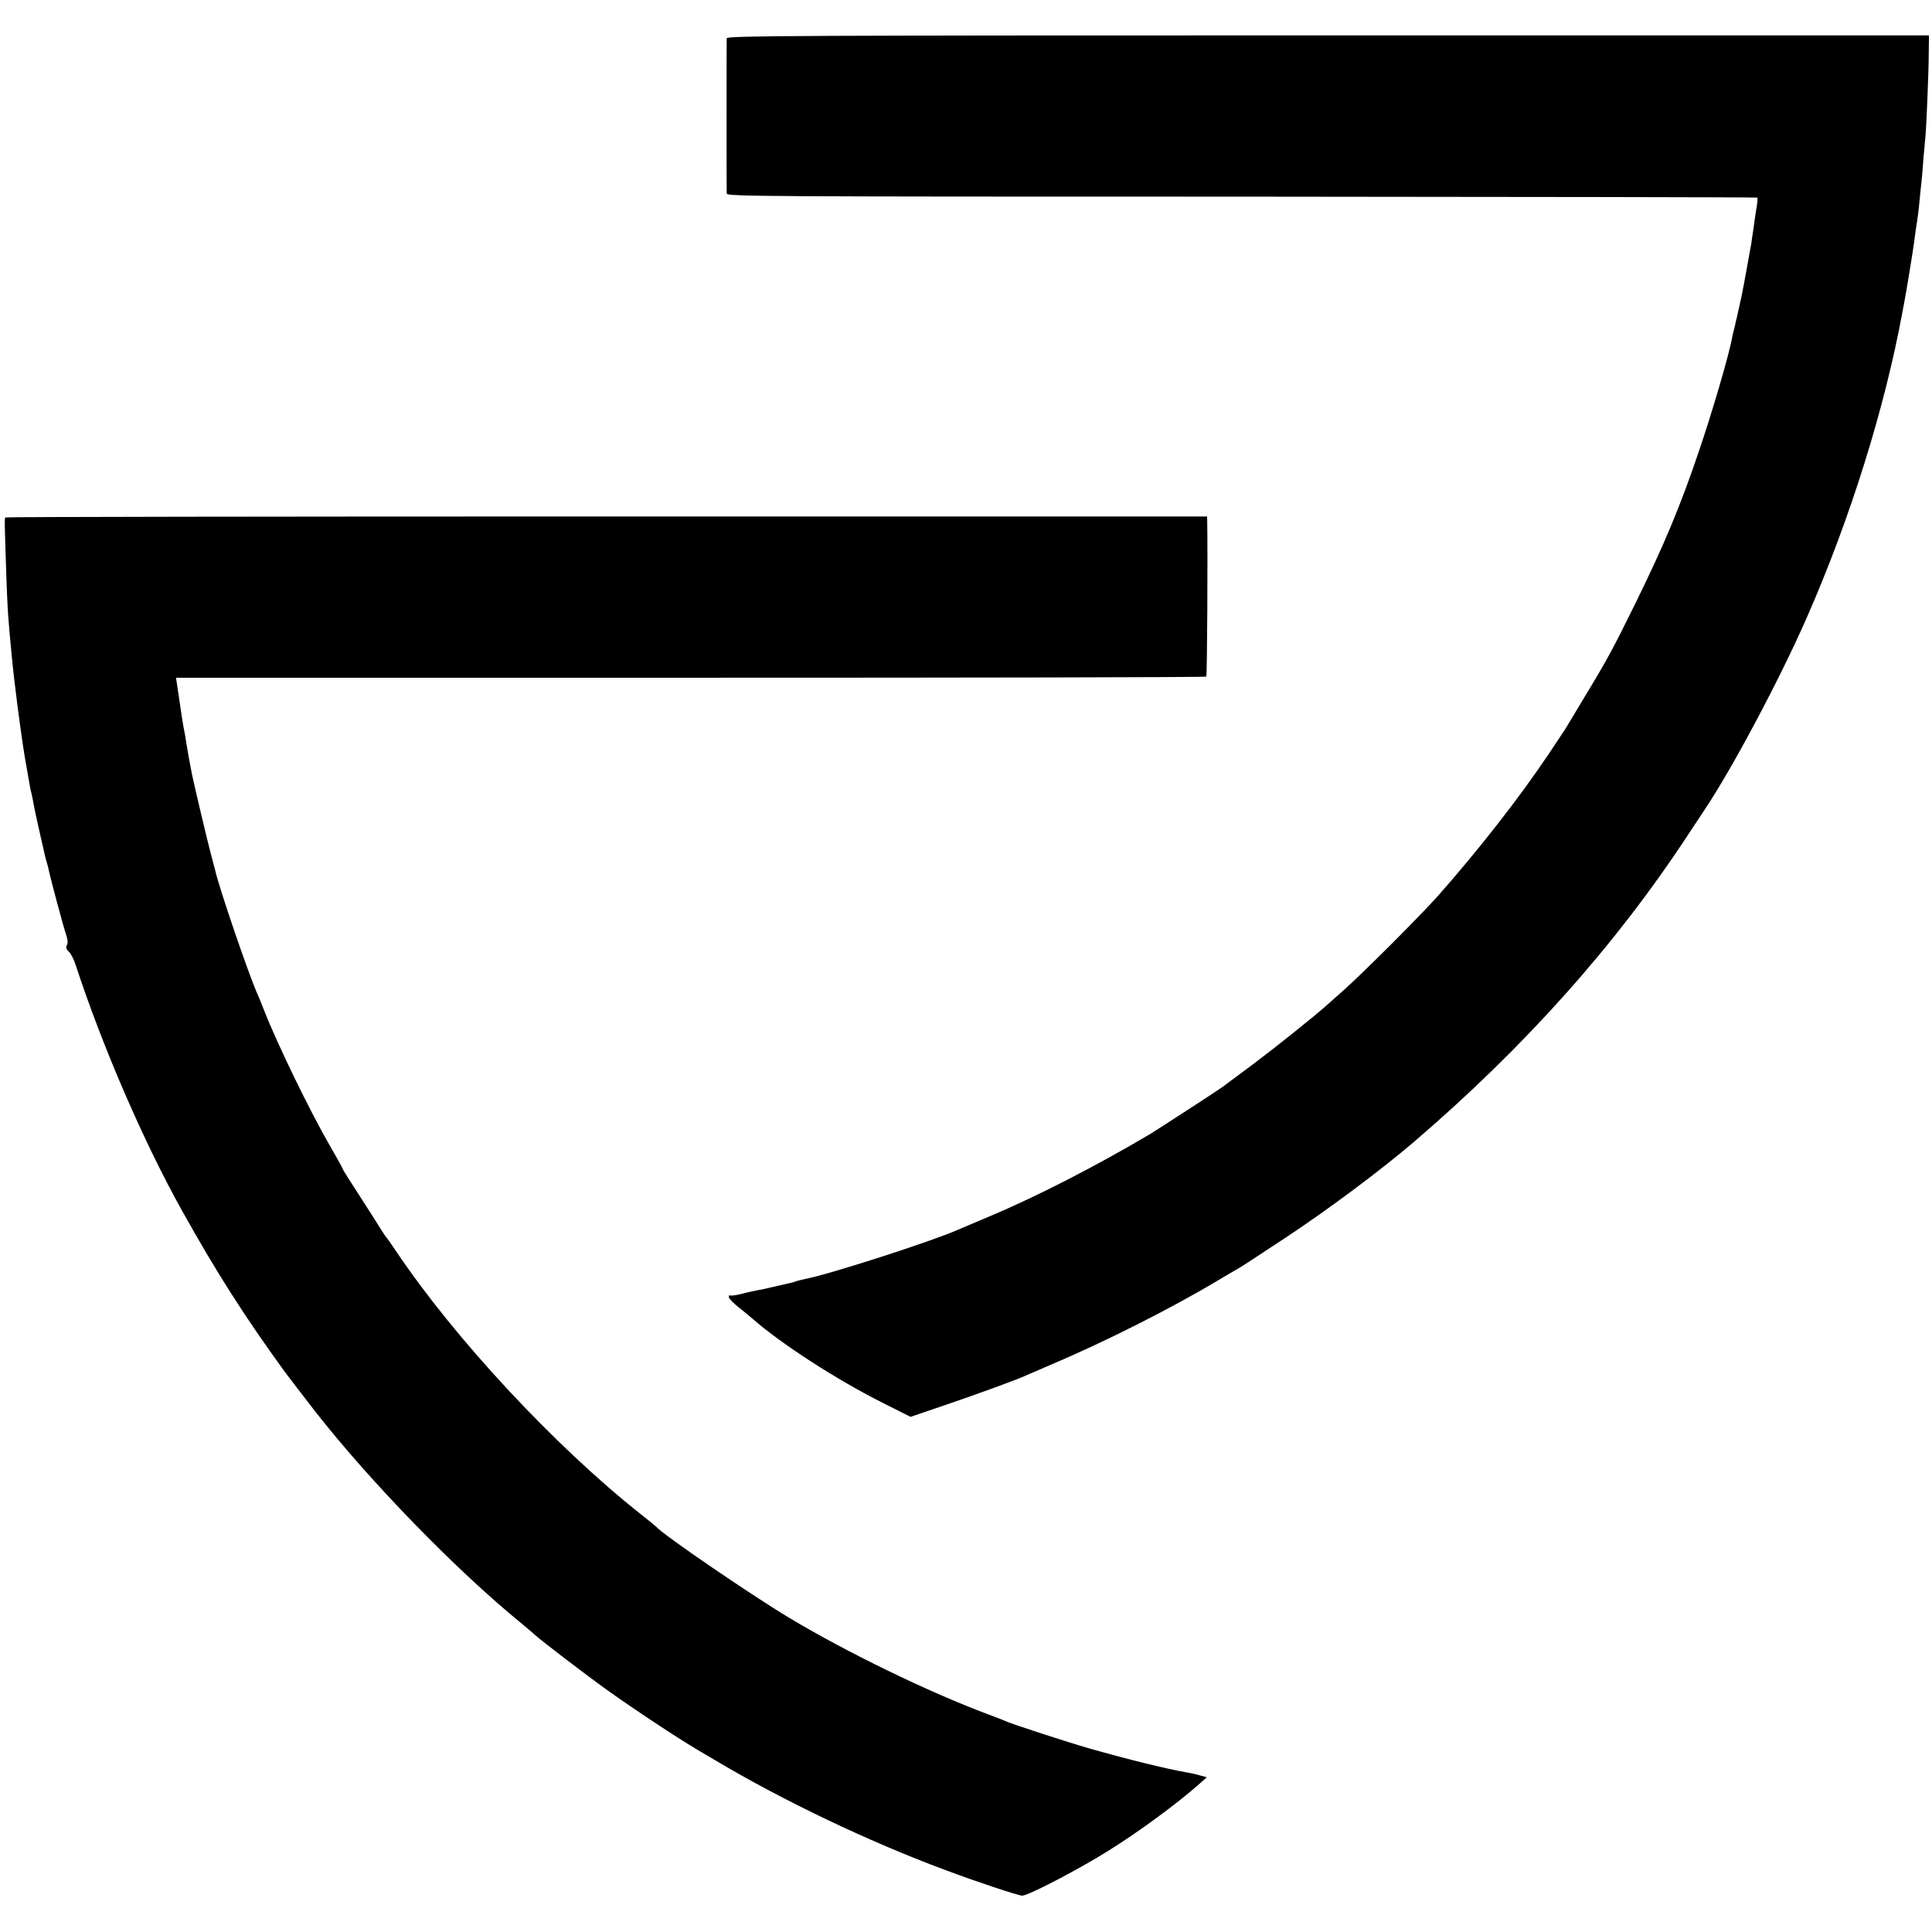
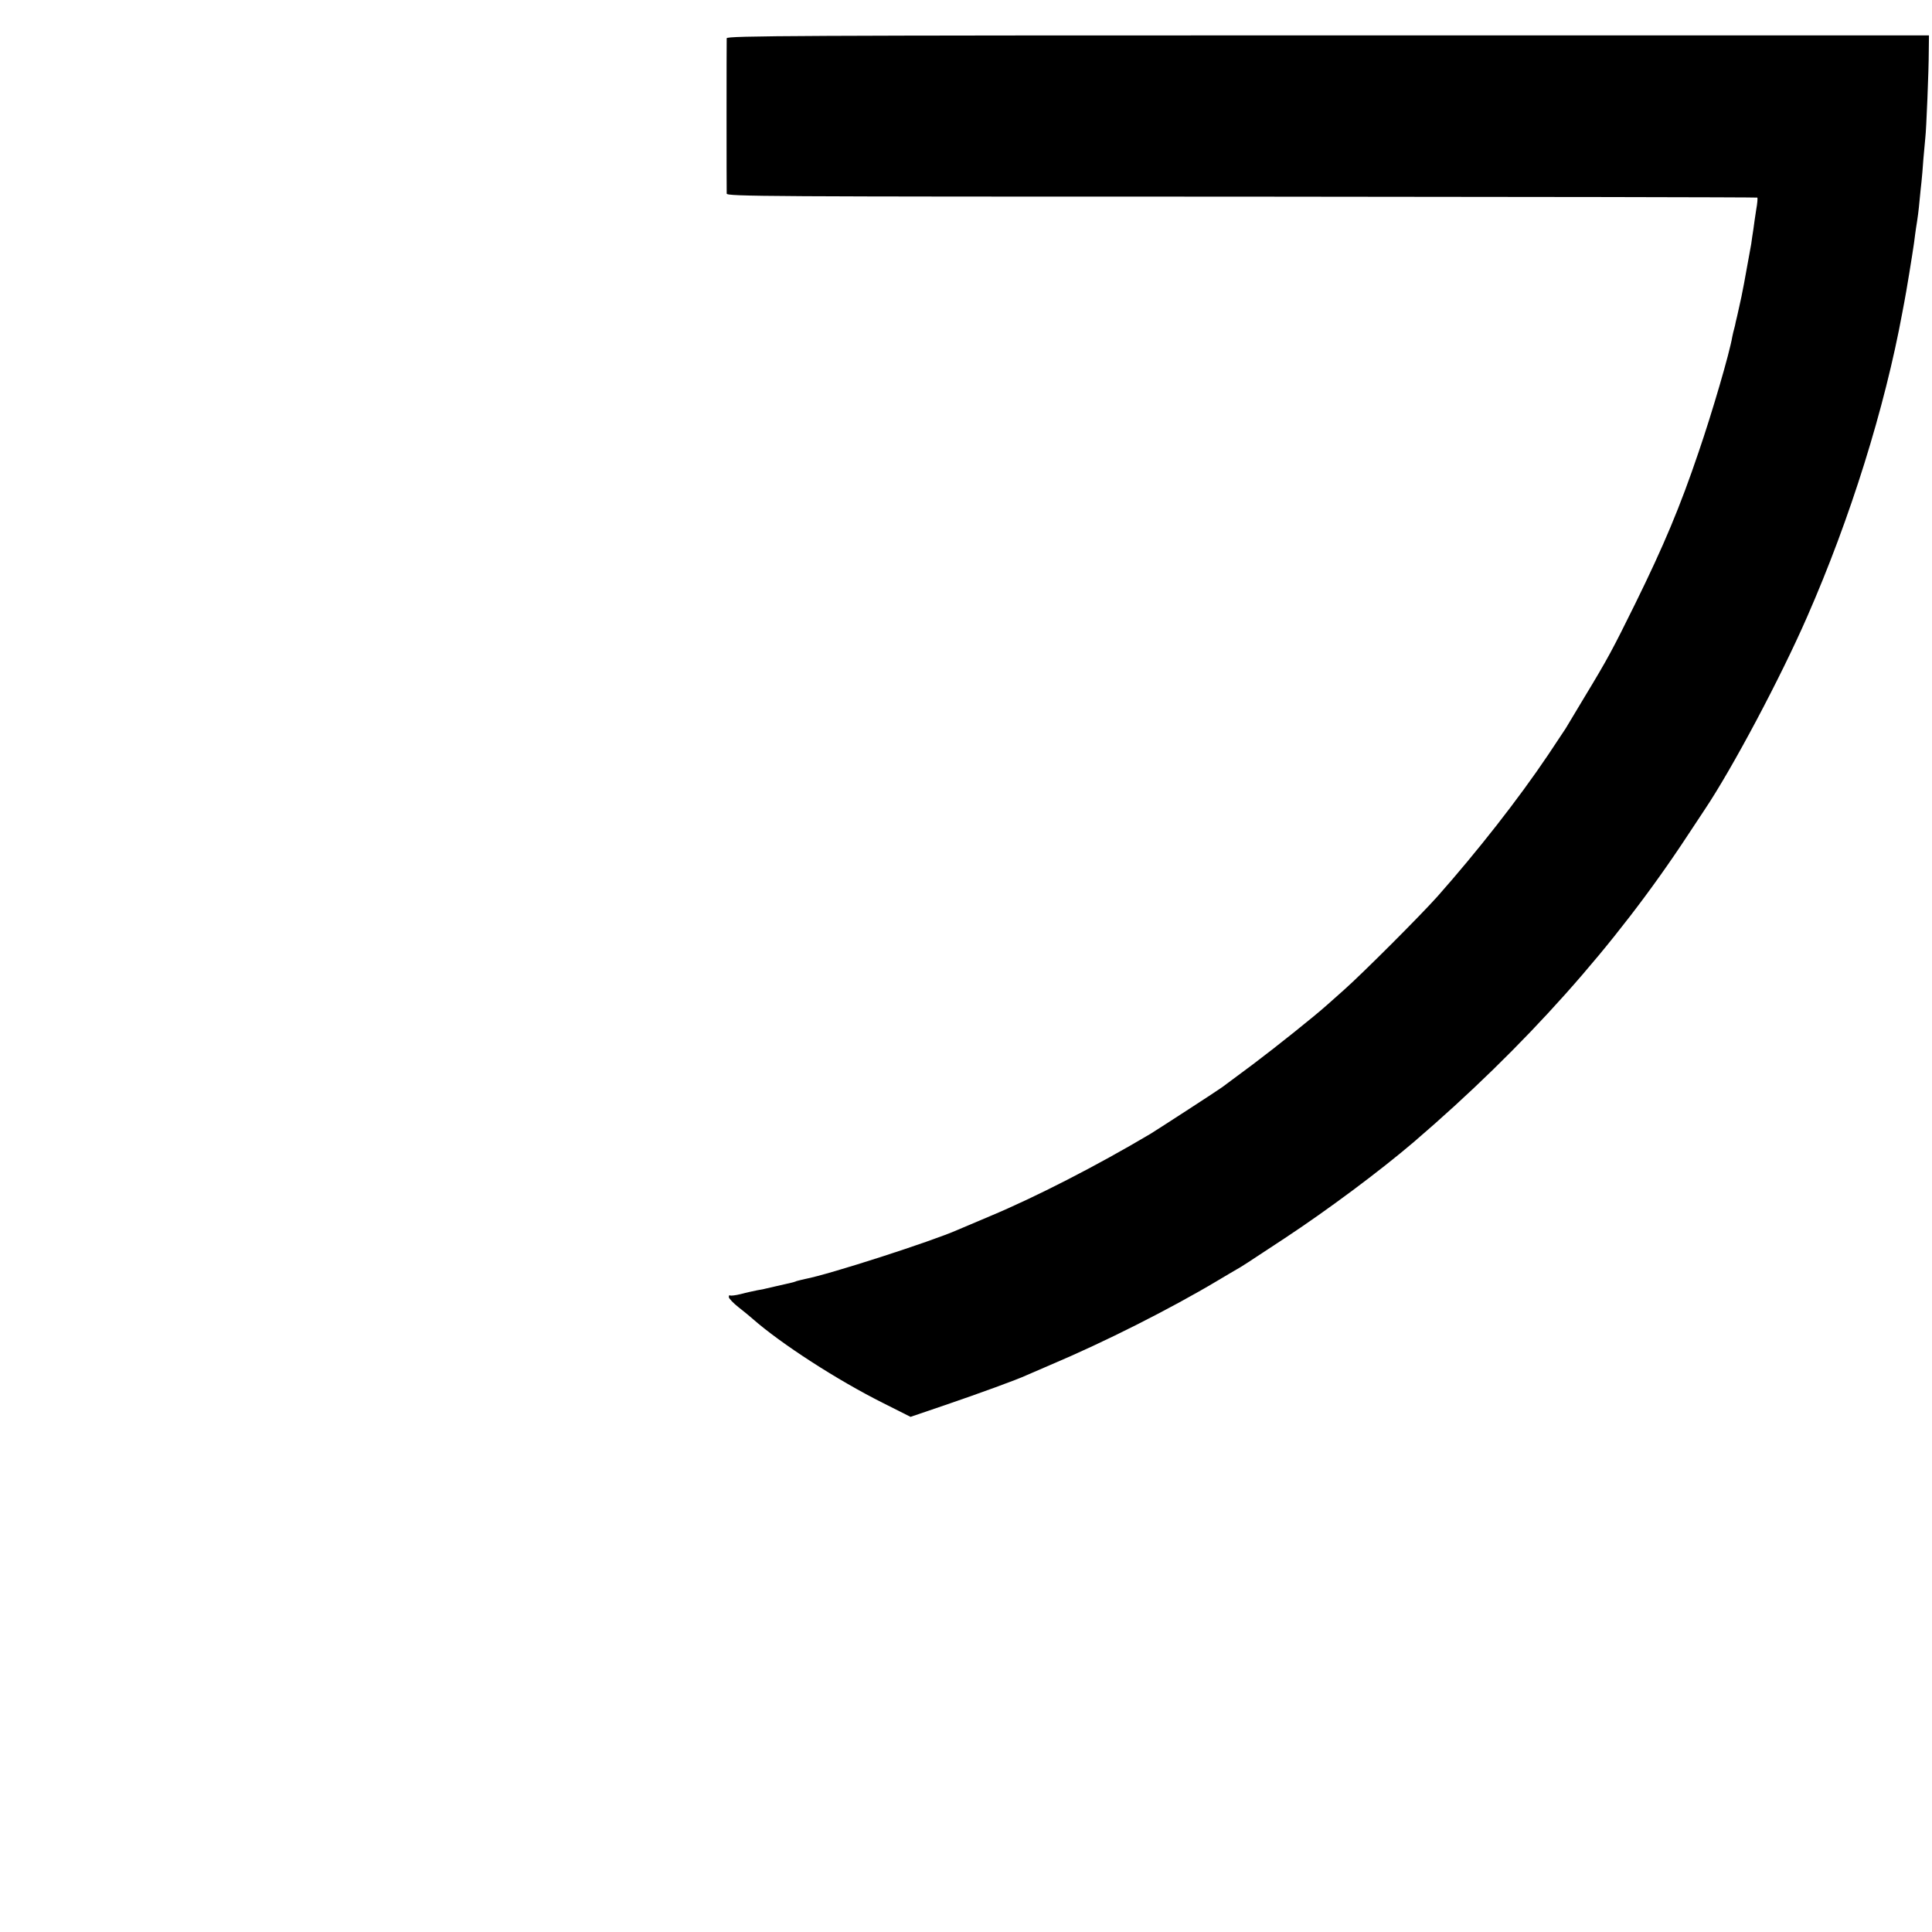
<svg xmlns="http://www.w3.org/2000/svg" version="1.0" width="1010pt" height="1010pt" viewBox="0 0 1010 1010" preserveAspectRatio="xMidYMid meet">
  <g transform="translate(0,1010) scale(0.1,-0.1)" fill="#000000" stroke="none">
    <path d="M3799 9900 c-1 -19 -1 -790 0 -812 1 -15 186 -16 2692 -16 1480 -1 2693 -3 2696 -5 2 -3 0 -31 -6 -63 -5 -33 -12 -79 -15 -104 -4 -25 -9 -58 -11 -75 -31 -174 -49 -271 -62 -325 -8 -36 -16 -73 -19 -83 -2 -10 -5 -26 -8 -35 -3 -9 -7 -28 -10 -42 -14 -85 -106 -399 -176 -603 -97 -287 -183 -491 -331 -792 -120 -243 -142 -285 -268 -493 -47 -79 -91 -151 -96 -160 -6 -9 -47 -71 -91 -137 -158 -235 -372 -507 -579 -741 -93 -104 -390 -401 -489 -489 -43 -38 -84 -75 -90 -80 -61 -55 -270 -222 -386 -309 -80 -59 -152 -113 -160 -119 -15 -12 -339 -222 -375 -244 -281 -167 -603 -332 -840 -431 -82 -35 -159 -67 -170 -72 -133 -59 -669 -232 -795 -256 -14 -3 -34 -8 -45 -11 -11 -4 -22 -8 -25 -8 -48 -11 -127 -29 -135 -31 -5 -2 -26 -6 -45 -9 -19 -4 -58 -12 -87 -20 -28 -7 -54 -10 -57 -7 -3 3 -6 -1 -6 -9 1 -8 24 -32 52 -54 28 -22 60 -48 72 -59 149 -131 443 -321 683 -441 l143 -72 182 62 c173 59 379 134 423 155 11 5 67 29 125 54 284 120 629 294 875 441 44 26 89 53 100 59 27 15 53 32 250 162 226 149 498 352 675 503 581 498 1056 1030 1434 1606 33 50 71 108 86 130 147 219 398 692 537 1010 226 515 406 1092 498 1592 3 16 7 39 10 53 9 44 43 253 51 310 4 30 8 64 10 75 10 62 14 93 19 148 3 34 8 78 10 97 2 19 7 73 10 120 4 46 9 96 10 110 5 38 18 354 18 450 l1 85 -3142 0 c-2787 0 -3142 -2 -3143 -15z" />
-     <path d="M28 7395 c-5 -5 -4 -33 6 -330 6 -159 7 -180 27 -390 14 -148 46 -395 69 -535 26 -151 30 -172 35 -190 2 -8 7 -31 10 -50 3 -19 17 -84 31 -145 14 -60 27 -118 29 -128 2 -10 7 -27 10 -37 3 -10 8 -27 10 -39 8 -40 75 -291 89 -332 10 -28 12 -48 6 -59 -7 -13 -4 -22 9 -34 11 -10 27 -41 36 -69 139 -425 357 -930 560 -1292 175 -314 325 -549 532 -834 20 -27 119 -156 161 -210 290 -370 738 -831 1082 -1111 30 -25 61 -51 68 -58 30 -28 272 -213 376 -287 138 -99 365 -249 468 -310 9 -5 54 -32 100 -59 353 -210 799 -423 1197 -571 165 -62 385 -135 405 -135 30 0 280 129 441 229 156 96 367 250 487 357 l37 33 -37 10 c-20 6 -53 13 -72 16 -103 18 -307 68 -510 126 -114 33 -393 124 -425 138 -11 5 -58 24 -105 41 -309 116 -732 321 -1035 503 -200 120 -661 435 -695 476 -3 3 -39 33 -80 65 -452 358 -975 921 -1280 1376 -24 36 -46 67 -49 70 -3 3 -10 13 -16 22 -10 17 -116 183 -182 285 -18 28 -33 53 -33 56 0 2 -28 53 -63 113 -106 183 -279 539 -347 714 -12 30 -27 69 -35 85 -49 112 -201 558 -220 645 -2 8 -13 51 -25 95 -18 68 -78 322 -96 405 -11 56 -24 127 -29 160 -3 19 -7 46 -10 60 -8 38 -18 103 -30 188 -3 20 -8 51 -10 68 l-5 31 2690 0 c1479 0 2693 2 2696 6 5 4 8 649 5 815 l-1 22 -3138 0 c-1726 0 -3141 -2 -3144 -5z" />
  </g>
</svg>